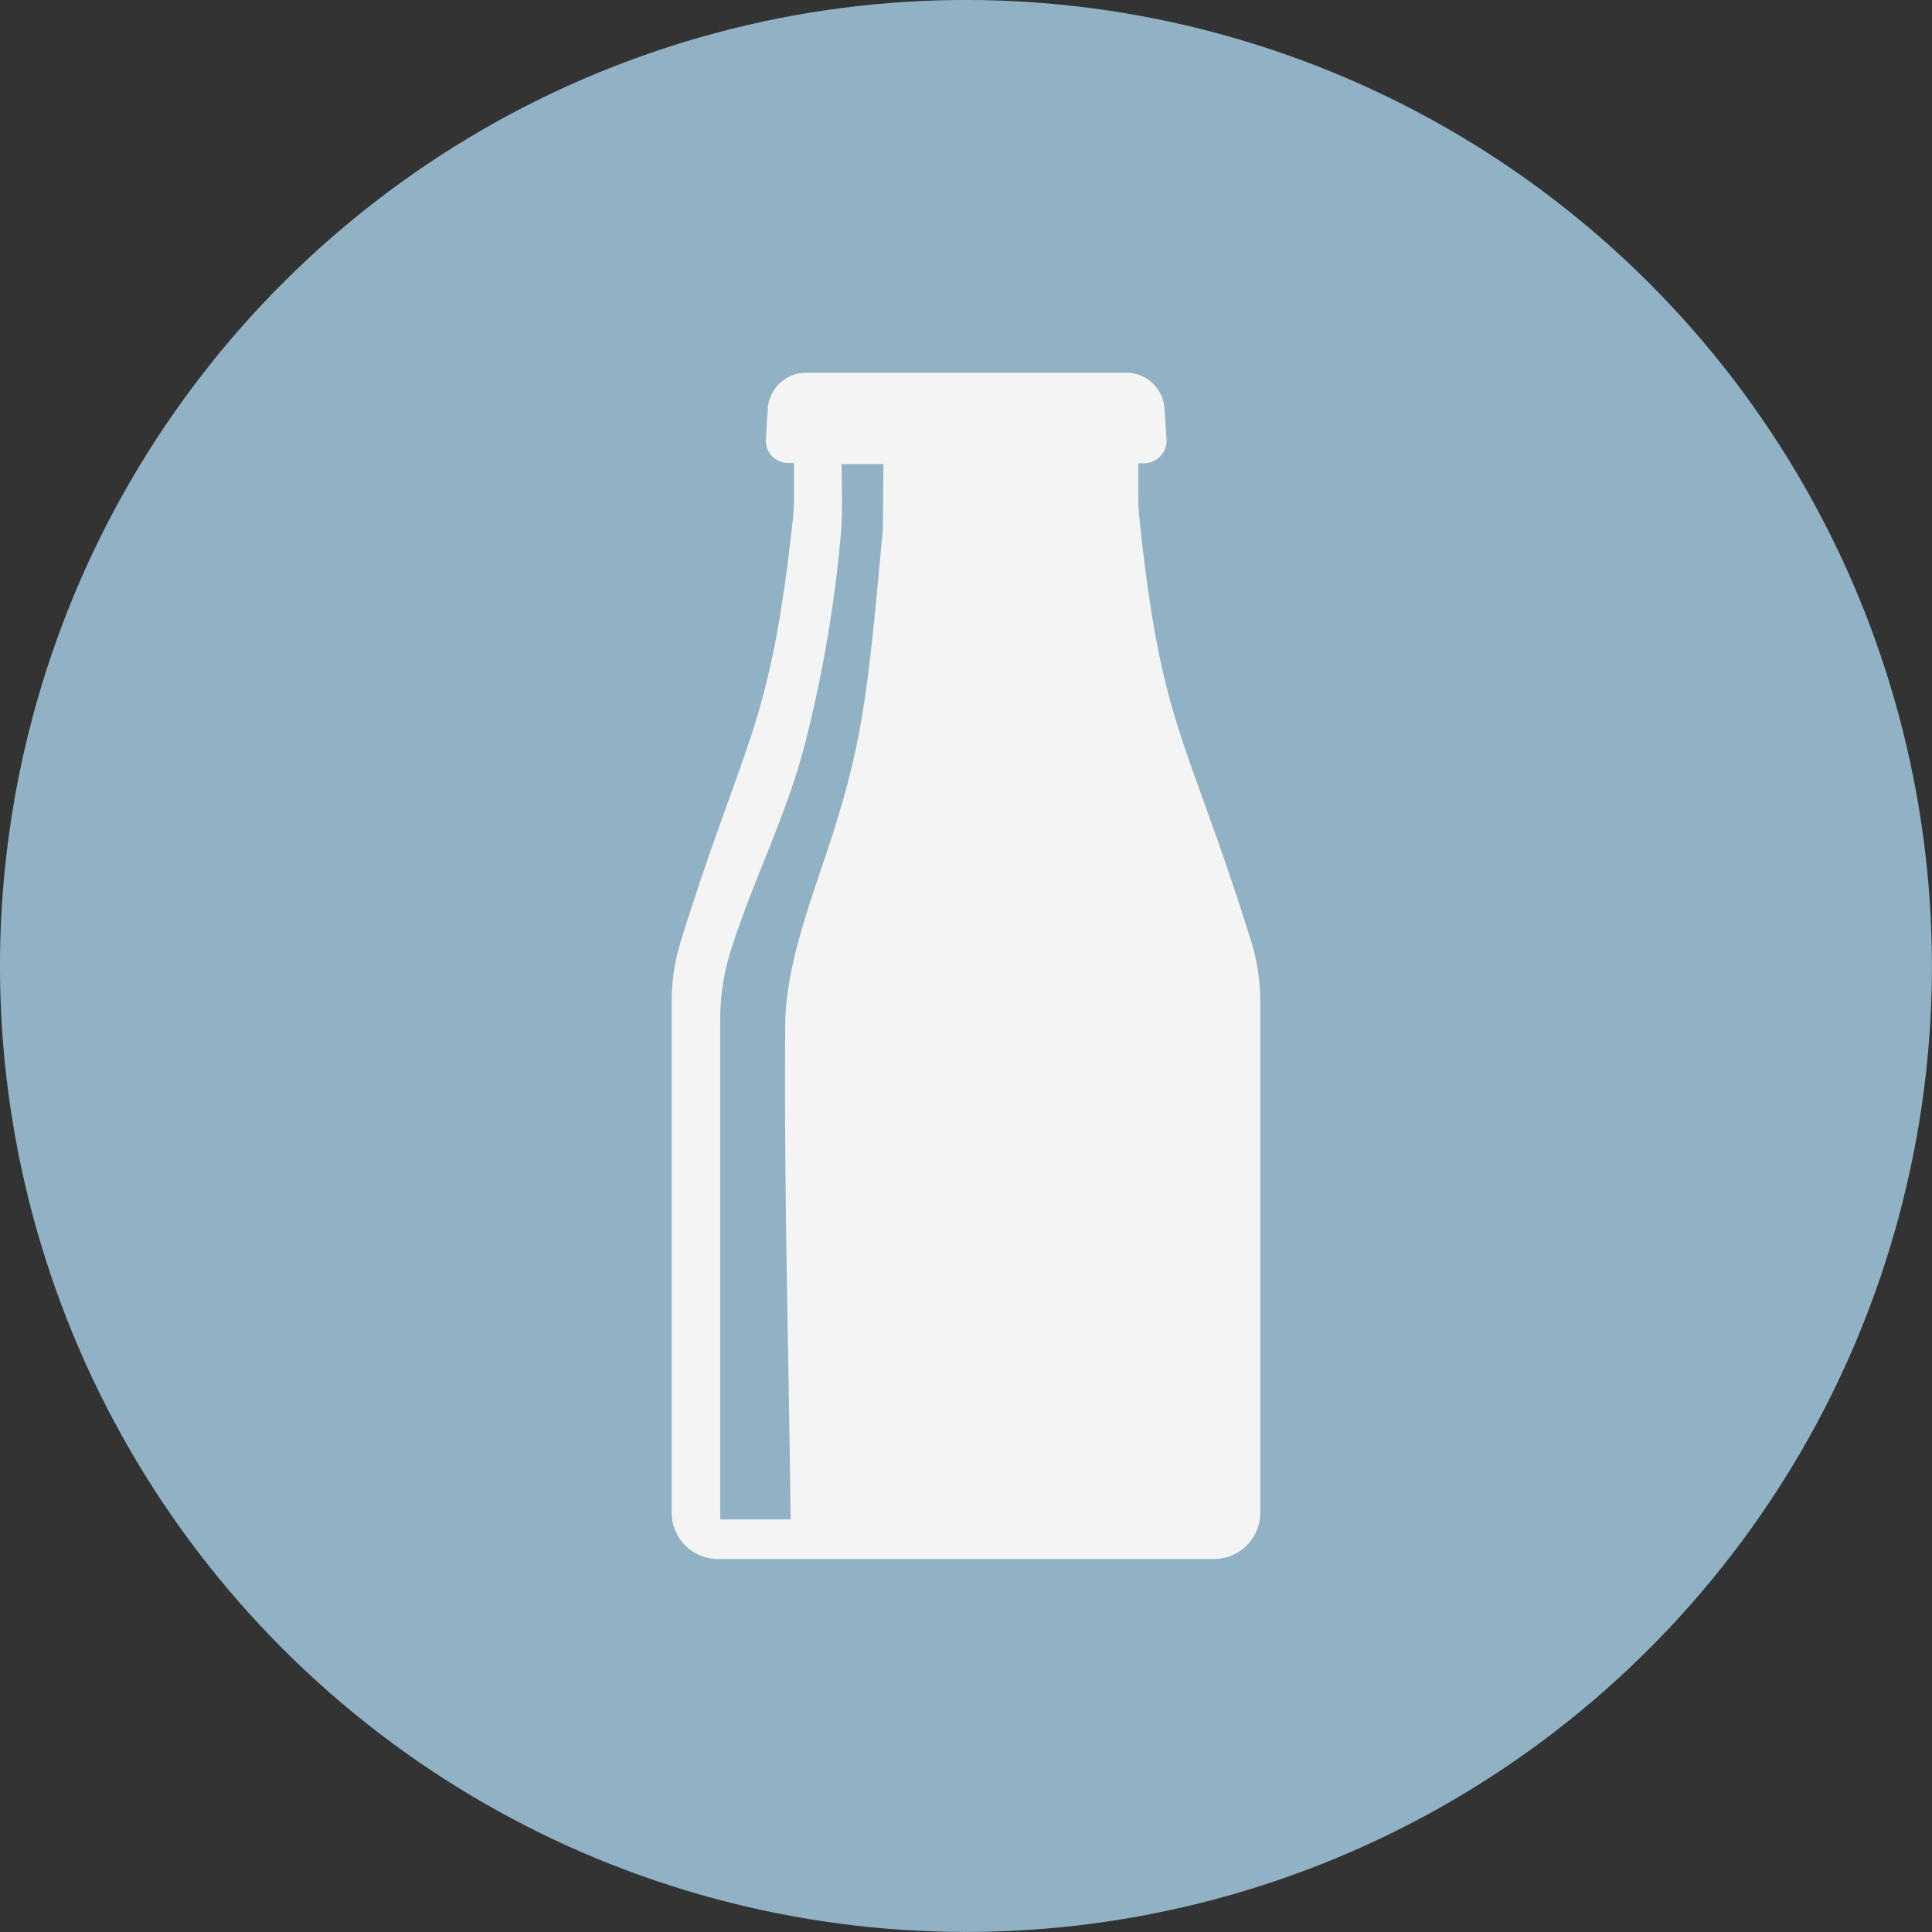
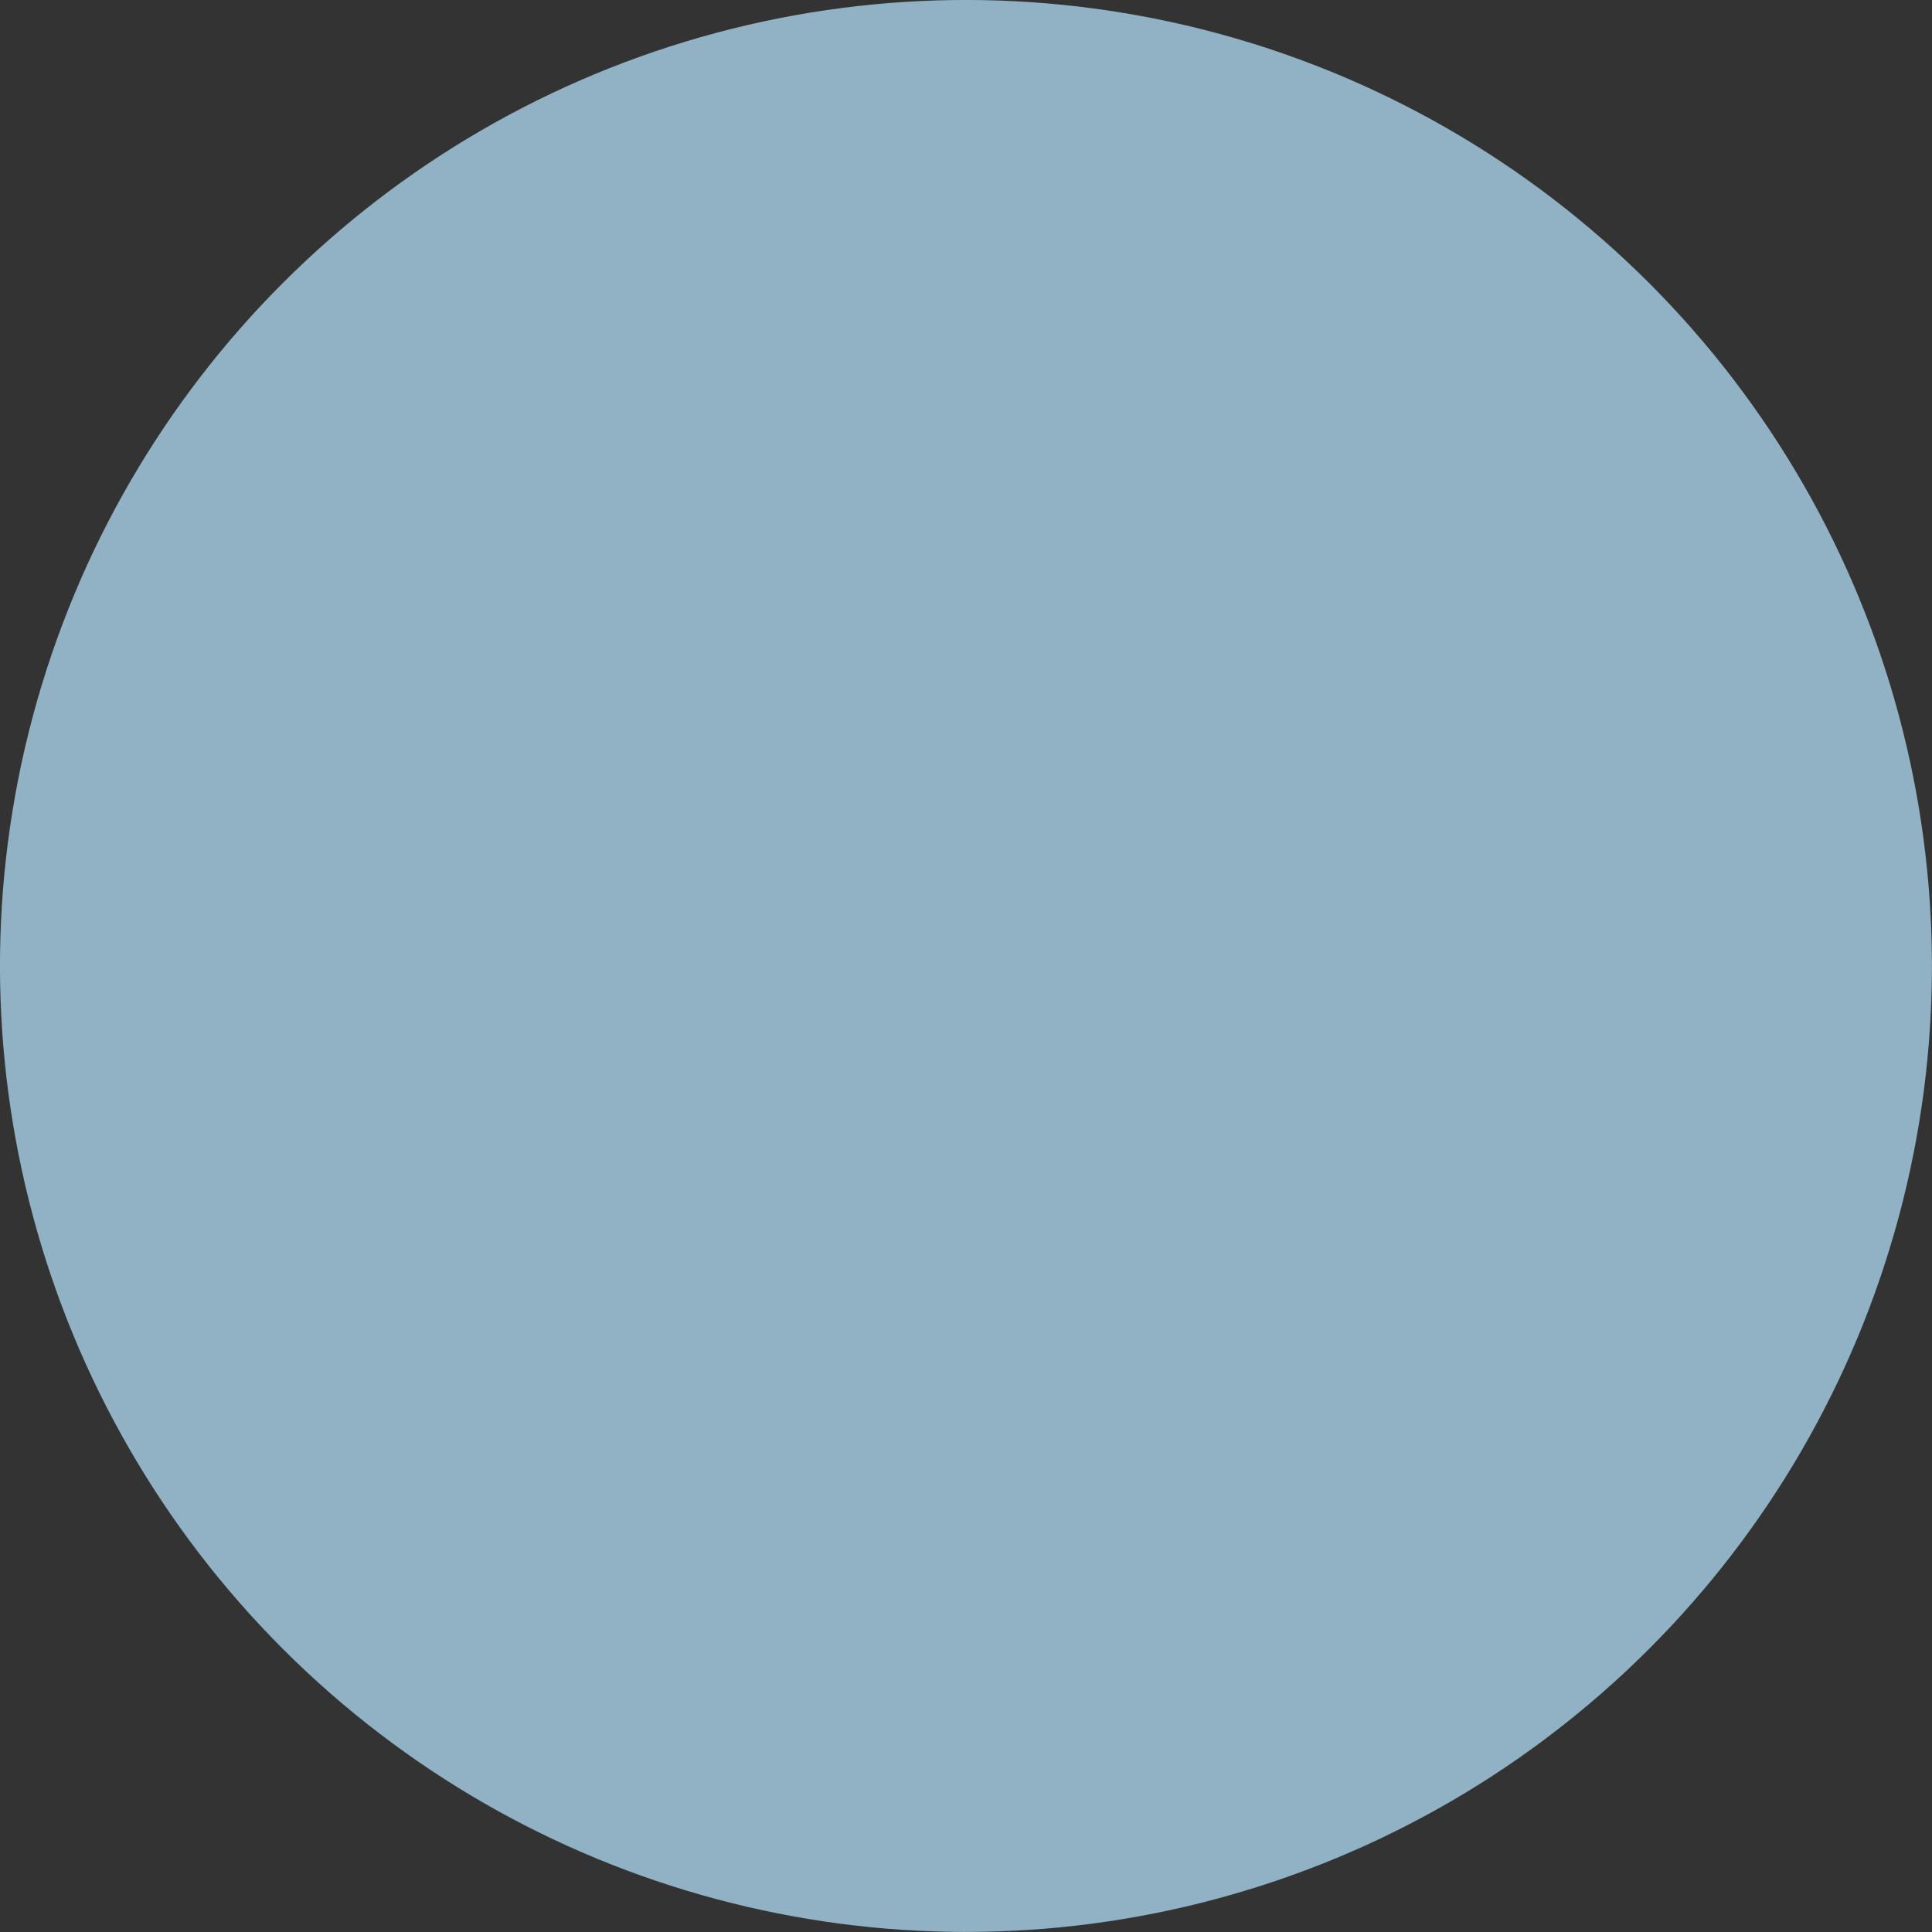
<svg xmlns="http://www.w3.org/2000/svg" viewBox="0 0 222.89 222.89">
  <rect x="0" y="0" width="222.89" height="222.89" fill="#333333" stroke="none" />
  <defs>
    <style>.cls-1{fill:#90b2c4;}.cls-2{fill:#f4f4f4;}</style>
  </defs>
  <title>Recurso 48</title>
  <g id="Capa_2" data-name="Capa 2">
    <g id="Layer_1" data-name="Layer 1">
      <circle class="cls-1" cx="111.44" cy="111.44" r="111.44" transform="translate(-46.16 111.44) rotate(-45)" />
-       <path class="cls-2" d="M131.46,59.92a24.63,24.63,0,0,1-.14-2.58v-3.9H132a2.59,2.59,0,0,0,2.58-2.76l-.24-3.52A4.41,4.41,0,0,0,129.93,43H93a4.43,4.43,0,0,0-4.42,4.13l-.23,3.52a2.58,2.58,0,0,0,2.57,2.76h.68v3.9a24.63,24.63,0,0,1-.13,2.58C88.85,84.06,86,84.78,78.57,108.48a23.68,23.68,0,0,0-1.08,7.09v58.94a5.35,5.35,0,0,0,5.34,5.35h57.22a5.35,5.35,0,0,0,5.35-5.35V115.57a23.69,23.69,0,0,0-1.09-7.09C136.89,84.78,134,84.06,131.46,59.92Zm-29.59-.54c0,1,0,1.94-.13,2.88-1.58,17.29-2.23,22.84-5.34,32.93-2.18,7.06-5.75,15.46-5.81,23-.15,19,.41,38.08.62,57.1H83.09V117.62a26.38,26.38,0,0,1,1.22-7.94c2.47-7.89,6.26-15.22,8.4-23.27A150.2,150.2,0,0,0,97,61.67c.24-2.69.1-5.44.1-8.13h4.82Z" />
    </g>
  </g>
</svg>